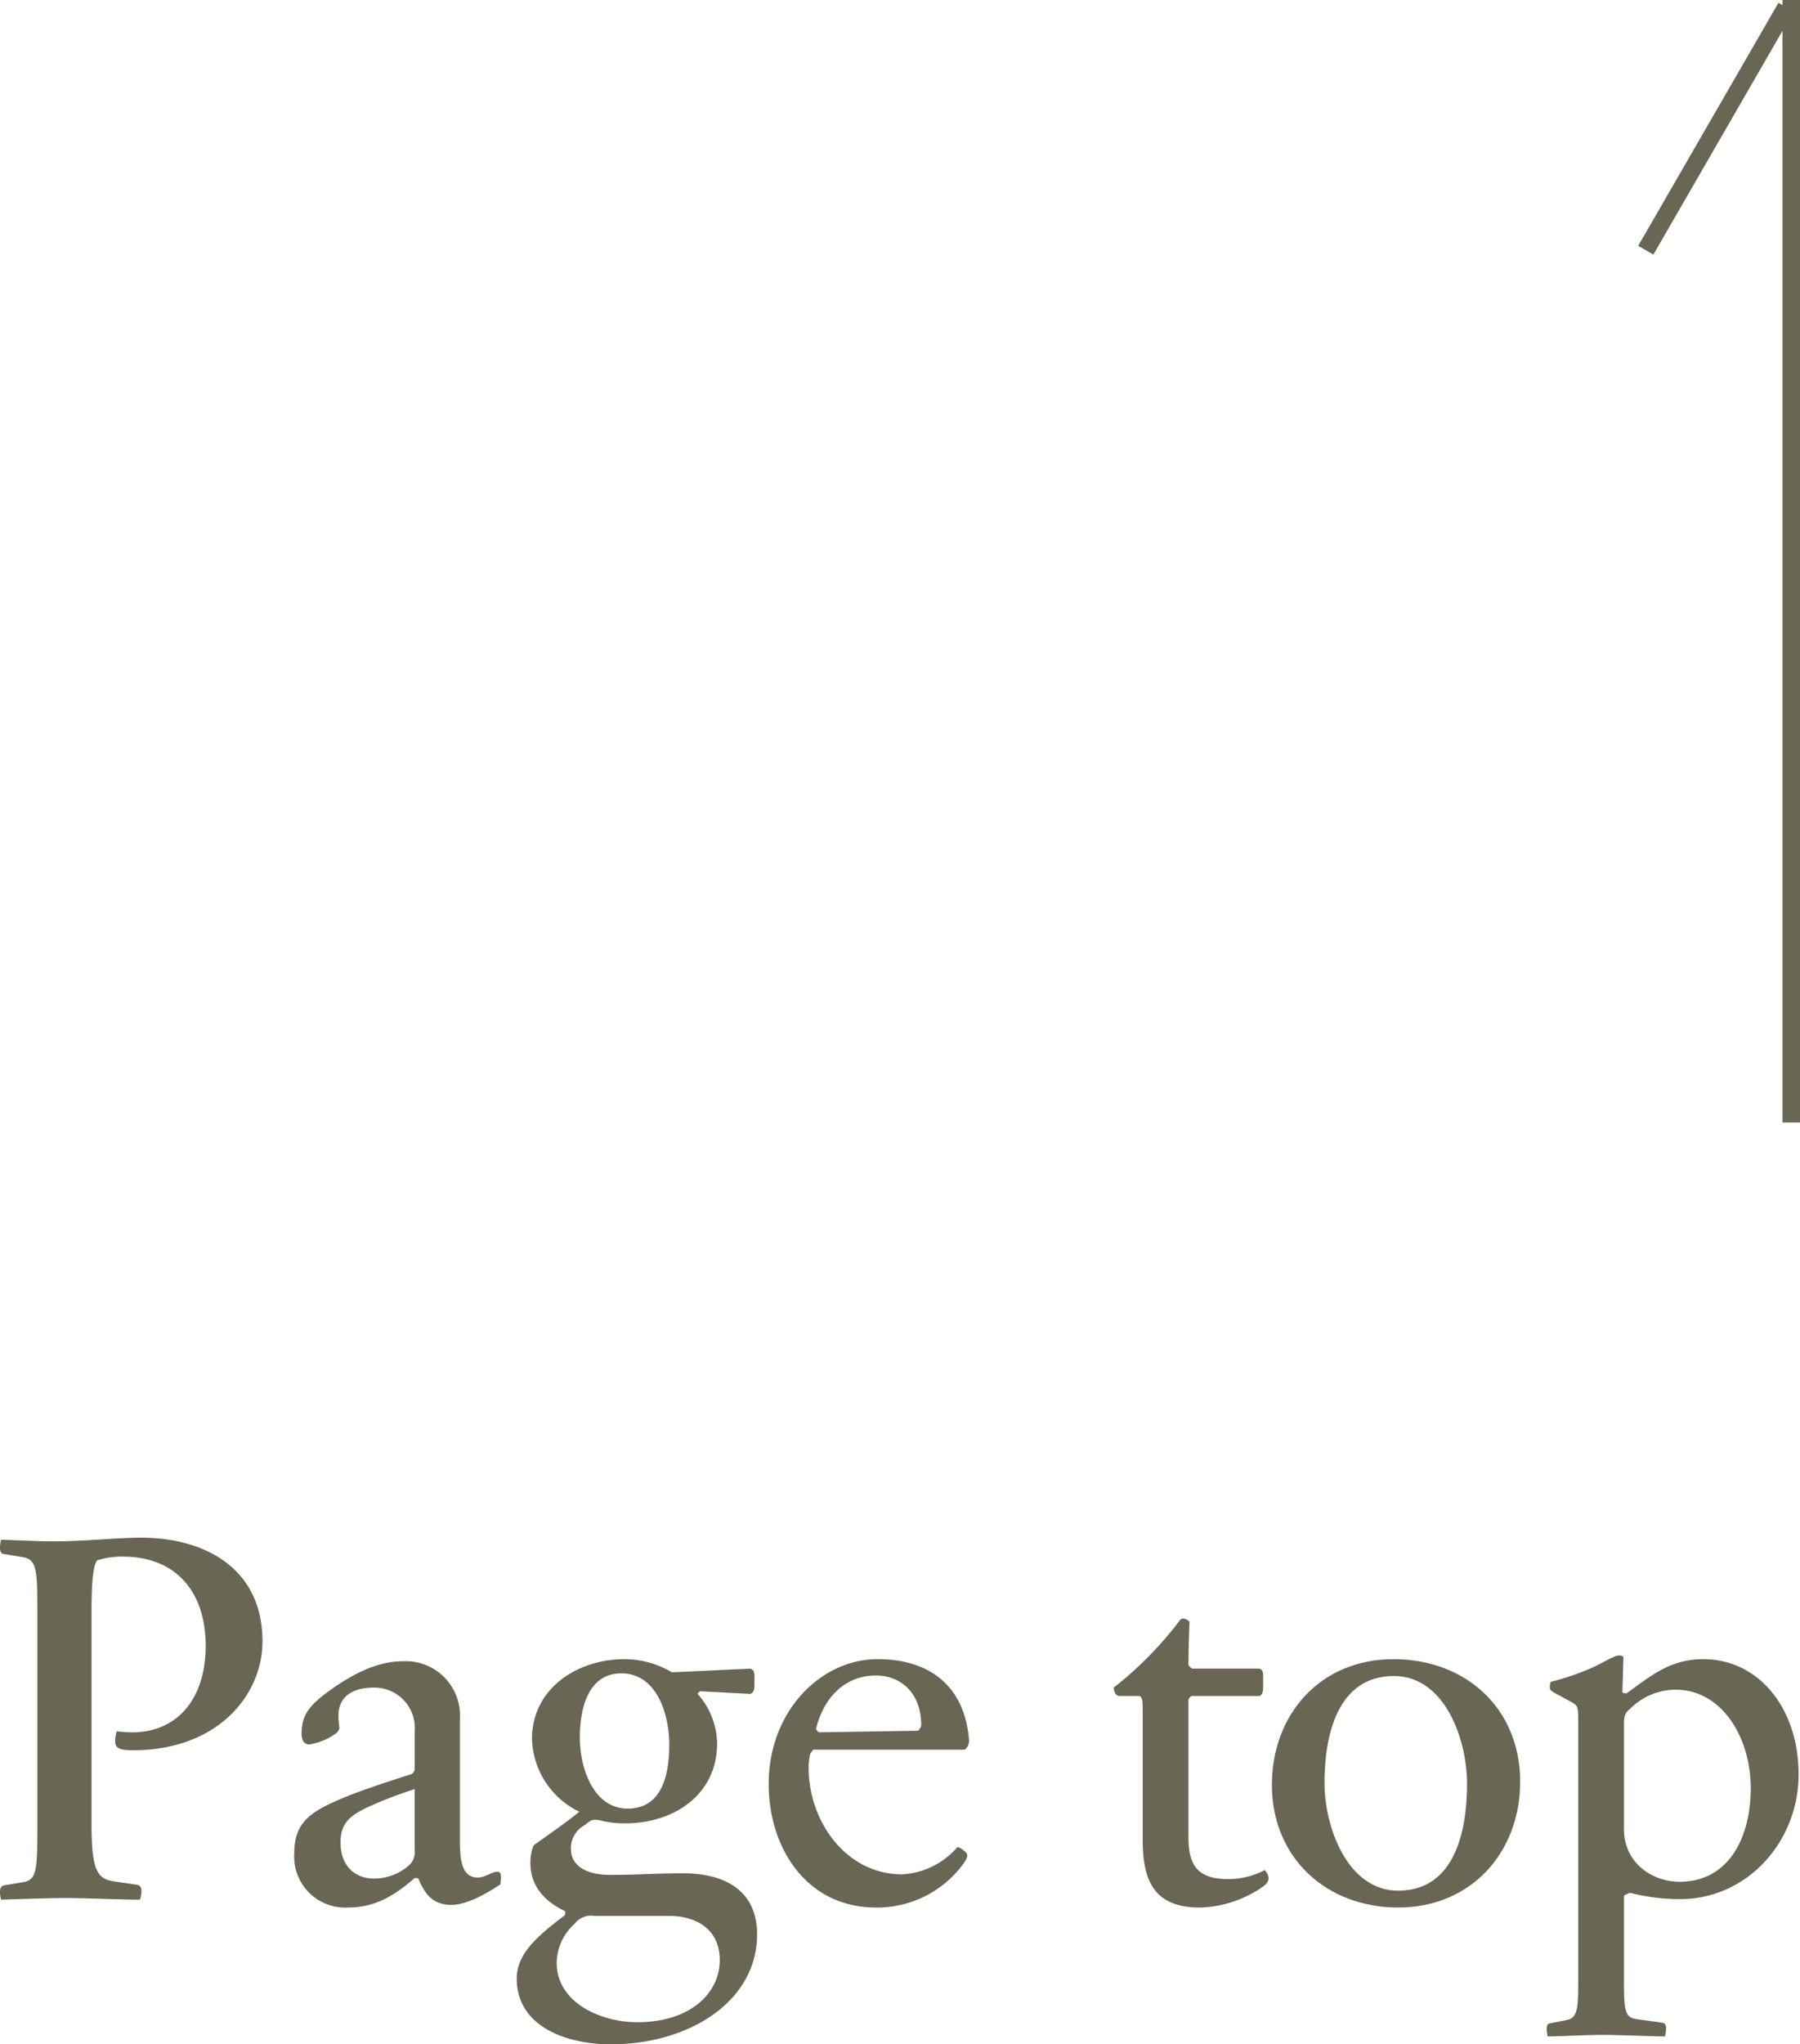
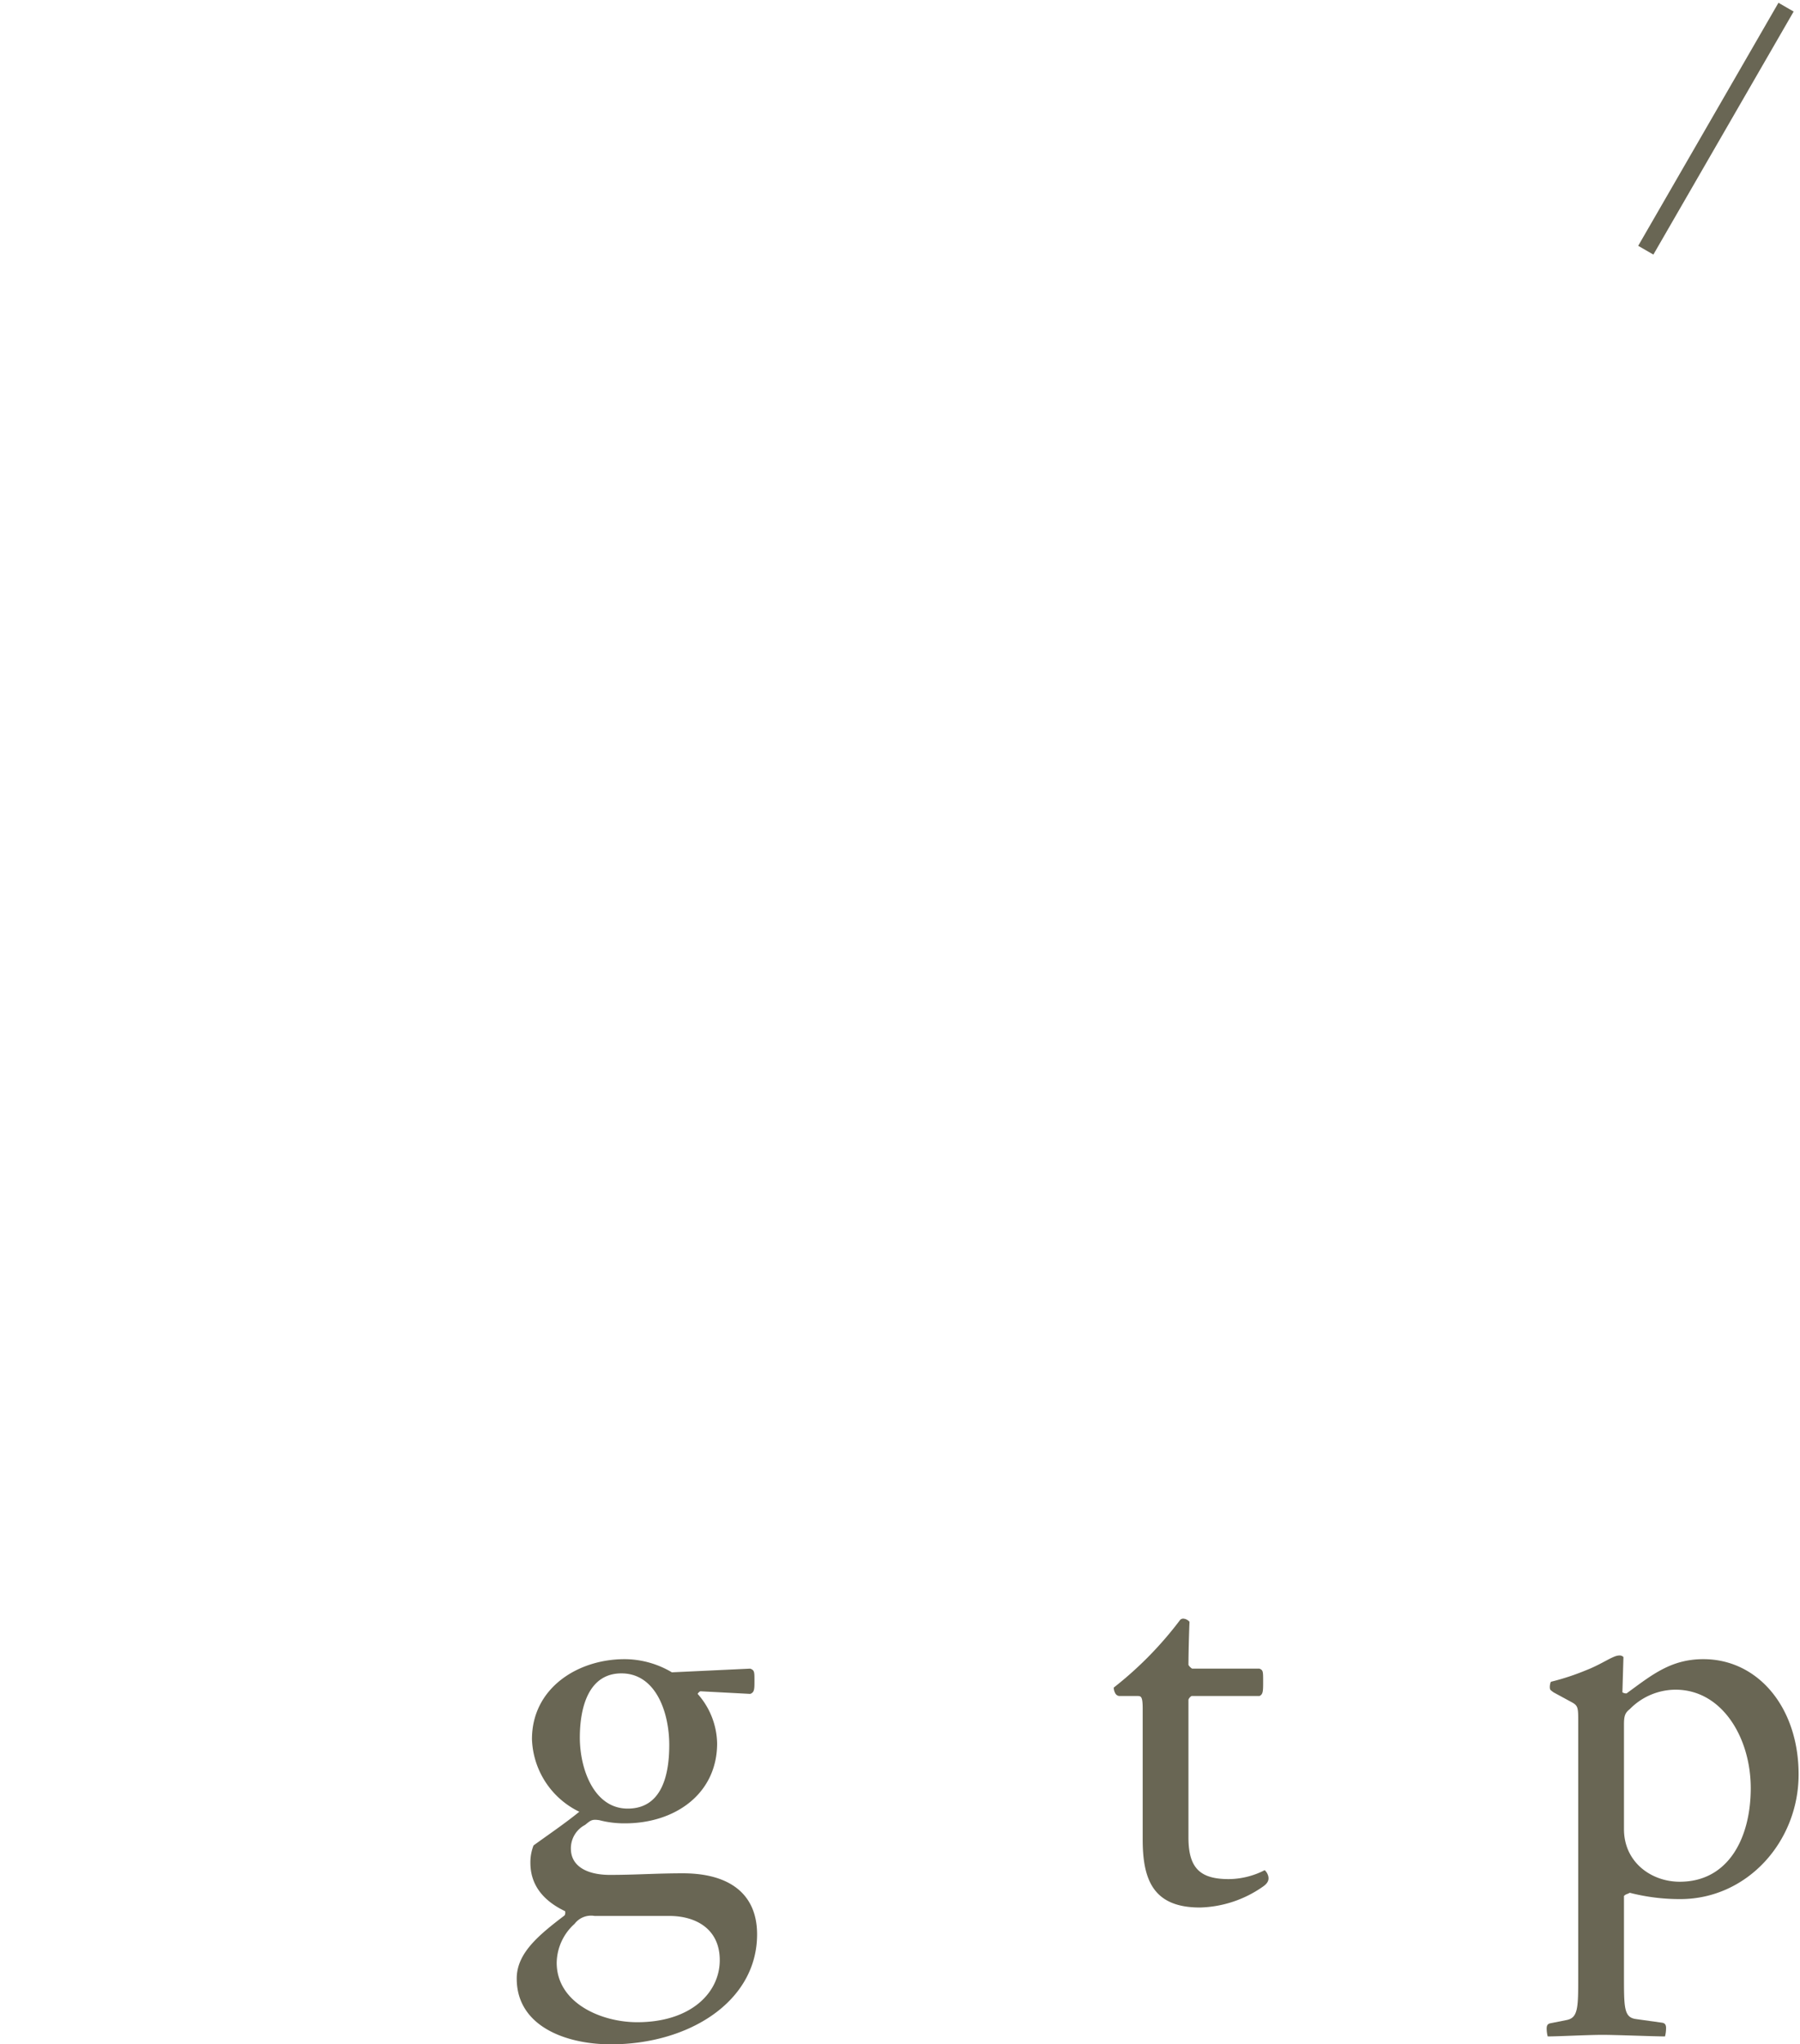
<svg xmlns="http://www.w3.org/2000/svg" width="205.317" height="233.113" viewBox="0 0 205.317 233.113">
  <title>img_goto-top</title>
  <g style="isolation:isolate">
-     <path d="M10.14,216.433c-2.281,0-5.04.12-7.44.18a3.625,3.625,0,0,1-.12-.9c0-.42.12-.6.42-.719l2.16-.361c1.619-.24,1.68-1.38,1.68-6.3V183.854c0-4.919-.061-6-1.68-6.3L3,177.2c-.3-.061-.42-.3-.42-.66a3.76,3.76,0,0,1,.12-.96c2.279.059,3.9.179,6.18.179,3.239,0,7.14-.42,9.779-.42,7.26,0,13.86,3.481,13.86,11.82,0,6.12-5.1,12.42-14.759,12.42-1.681,0-2.04-.3-2.04-1.02a3.493,3.493,0,0,1,.179-1.14,16.971,16.971,0,0,0,1.741.12c5.219,0,8.4-3.9,8.4-9.84,0-6.239-3.42-10.2-9.479-10.2a9.3,9.3,0,0,0-2.88.42c-.42.48-.66,2.04-.66,5.7v24.358c0,5.16.6,6.24,2.459,6.54l2.82.42c.24.061.42.3.42.72a3.37,3.37,0,0,1-.18.96C16.14,216.613,12.42,216.433,10.14,216.433Z" transform="translate(-2.58)" fill="#696654" />
-     <path d="M57.079,214.093c.84,0,1.62-.66,2.22-.66.42,0,.42.36.42.66s-.06.66-.06.781c-1.44.959-3.78,2.339-5.58,2.339-2.22,0-3.059-1.32-3.78-3-.06-.06-.239-.06-.42-.06-2.7,2.34-4.8,3.36-7.68,3.36a5.809,5.809,0,0,1-6.059-6.12c0-3.479,1.679-4.739,5.4-6.3,2.58-1.08,5.641-2.04,8.04-2.819a1.4,1.4,0,0,0,.3-.42v-4.44a4.6,4.6,0,0,0-4.619-4.98c-2.4,0-4.08.96-4.08,3.24a9.7,9.7,0,0,0,.12,1.38,1.827,1.827,0,0,1-.24.48,6.97,6.97,0,0,1-3.18,1.38q-.9,0-.9-1.26c0-1.92.72-3.06,3-4.74,2.64-1.92,5.52-3.48,8.52-3.48a6.191,6.191,0,0,1,6.54,6.54v13.859C55.039,212.053,55.219,214.093,57.079,214.093Zm-7.2-10.08a48.685,48.685,0,0,0-4.92,1.861c-2.4,1.08-3.539,1.919-3.539,4.259,0,2.4,1.439,4.08,3.84,4.08a6.021,6.021,0,0,0,3.959-1.5,2,2,0,0,0,.66-1.74Z" transform="translate(-2.58)" fill="#696654" />
    <path d="M72.259,233.113c-5.1,0-10.739-2.04-10.739-7.5,0-2.88,2.459-4.92,5.459-7.2a.672.672,0,0,0,.06-.48c-2.64-1.26-3.96-3.12-3.96-5.519a5.287,5.287,0,0,1,.36-1.981c1.741-1.26,3.6-2.519,5.22-3.84a9.546,9.546,0,0,1-5.4-8.279c0-5.82,5.219-9.12,10.559-9.12a10.6,10.6,0,0,1,5.4,1.5l8.939-.42c.481.181.481.36.481,1.38,0,.96,0,1.32-.481,1.5l-5.7-.3a.731.731,0,0,0-.3.3,8.719,8.719,0,0,1,2.221,5.639c0,5.76-4.8,9.121-10.5,9.121a11.275,11.275,0,0,1-2.94-.361c-.839-.12-.96,0-1.62.54a3.007,3.007,0,0,0-1.62,2.7c0,2.1,1.981,3,4.44,3,3.06,0,5.22-.18,8.34-.18,5.219,0,8.459,2.28,8.459,6.96C88.938,228.252,81.139,233.113,72.259,233.113Zm6.66-14.64H70.4a2.364,2.364,0,0,0-2.28.9,6.081,6.081,0,0,0-2.04,4.44c0,4.56,5.04,6.779,9.18,6.779,6.12,0,9.42-3.359,9.42-7.079C84.679,219.973,81.979,218.473,78.919,218.473Zm-5.46-27.659c-3.72,0-4.74,3.84-4.74,7.32,0,3.6,1.62,8.1,5.46,8.1,3.9,0,4.74-3.84,4.74-7.26C78.919,195.314,77.419,190.814,73.459,190.814Z" transform="translate(-2.58)" fill="#696654" />
-     <path d="M112.459,210.973c.6.42.6.72,0,1.561a12.168,12.168,0,0,1-9.959,4.979c-7.92,0-12.239-6.78-12.239-14.1,0-8.28,5.939-14.22,12.419-14.22,5.88,0,9.96,3,10.439,9.3a1.38,1.38,0,0,1-.479,1.02H95.36a2.546,2.546,0,0,0-.36.48,6.343,6.343,0,0,0-.18,1.62c0,6,4.2,12.119,10.68,12.119a9.01,9.01,0,0,0,6.3-3.119A1.809,1.809,0,0,1,112.459,210.973Zm-16.8-13.859a.635.635,0,0,0,.361.42l11.279-.18a1.241,1.241,0,0,0,.359-.6c0-3.9-2.519-5.7-5.159-5.7C99.14,191.054,96.62,193.334,95.66,197.114Z" transform="translate(-2.58)" fill="#696654" />
    <path d="M147.2,213.793c.18.48.06.9-.54,1.32a13.077,13.077,0,0,1-7.2,2.4c-5.22,0-6.54-3-6.54-7.74v-14.94c0-1.379-.18-1.439-.6-1.439h-1.98a.562.562,0,0,1-.54-.3,1.368,1.368,0,0,1-.18-.66,41.566,41.566,0,0,0,7.5-7.62.487.487,0,0,1,.481-.239,1.047,1.047,0,0,1,.66.359c-.061,1.38-.12,3.78-.12,4.92a1.317,1.317,0,0,0,.42.42h7.679c.42.181.42.3.42,1.5,0,1.02,0,1.44-.42,1.62H138.5a.8.8,0,0,0-.36.42v15.72c0,3.6,1.439,4.739,4.62,4.739a9.112,9.112,0,0,0,4.079-1.02A1.394,1.394,0,0,1,147.2,213.793Z" transform="translate(-2.58)" fill="#696654" />
-     <path d="M162.06,217.513c-8.22,0-14.4-5.7-14.4-13.979,0-8.1,5.579-14.34,13.86-14.34s14.459,5.639,14.459,13.979C175.979,211.213,170.4,217.513,162.06,217.513Zm-.481-26.4c-6.479,0-7.92,6.84-7.92,12.179,0,5.1,2.641,12.3,8.4,12.3,6.479,0,7.859-6.84,7.859-12.179C169.919,198.253,167.339,191.114,161.579,191.114Z" transform="translate(-2.58)" fill="#696654" />
    <path d="M194.239,216.553a22.958,22.958,0,0,1-5.76-.72c-.3.18-.419.12-.66.36v9.12c0,3.659,0,4.739,1.38,4.92l3,.42c.3.059.42.239.42.6a3.76,3.76,0,0,1-.12.96c-1.2,0-5.52-.179-7.14-.179-1.679,0-5.04.179-6.24.179a3.684,3.684,0,0,1-.119-.9c0-.359.119-.539.42-.6l1.8-.359c1.38-.24,1.38-1.381,1.38-5.04V196.094c0-1.38-.061-1.62-.721-1.98l-2.1-1.14c-.3-.24-.42-.24-.42-.6a1.525,1.525,0,0,1,.12-.6,27.874,27.874,0,0,0,4.02-1.319c1.86-.721,3.061-1.681,3.78-1.681a.586.586,0,0,1,.48.181l-.12,4.019a.775.775,0,0,0,.48.12c2.88-2.1,5.04-3.9,8.76-3.9,6.239,0,10.859,5.52,10.859,13.139C207.738,210.013,201.858,216.553,194.239,216.553Zm-.54-23.879a7.337,7.337,0,0,0-5.22,2.22c-.54.42-.66.78-.66,1.74v11.94c0,3.779,3.12,6,6.36,6,5.58,0,8.1-5.039,8.1-10.679C202.278,198.194,199.039,192.674,193.7,192.674Z" transform="translate(-2.58)" fill="#696654" />
-     <rect x="203.316" width="2.001" height="128" fill="#696654" />
    <rect x="182.307" y="13.675" width="32" height="1.999" transform="translate(83.87 179.079) rotate(-60.002)" fill="#696654" />
  </g>
</svg>